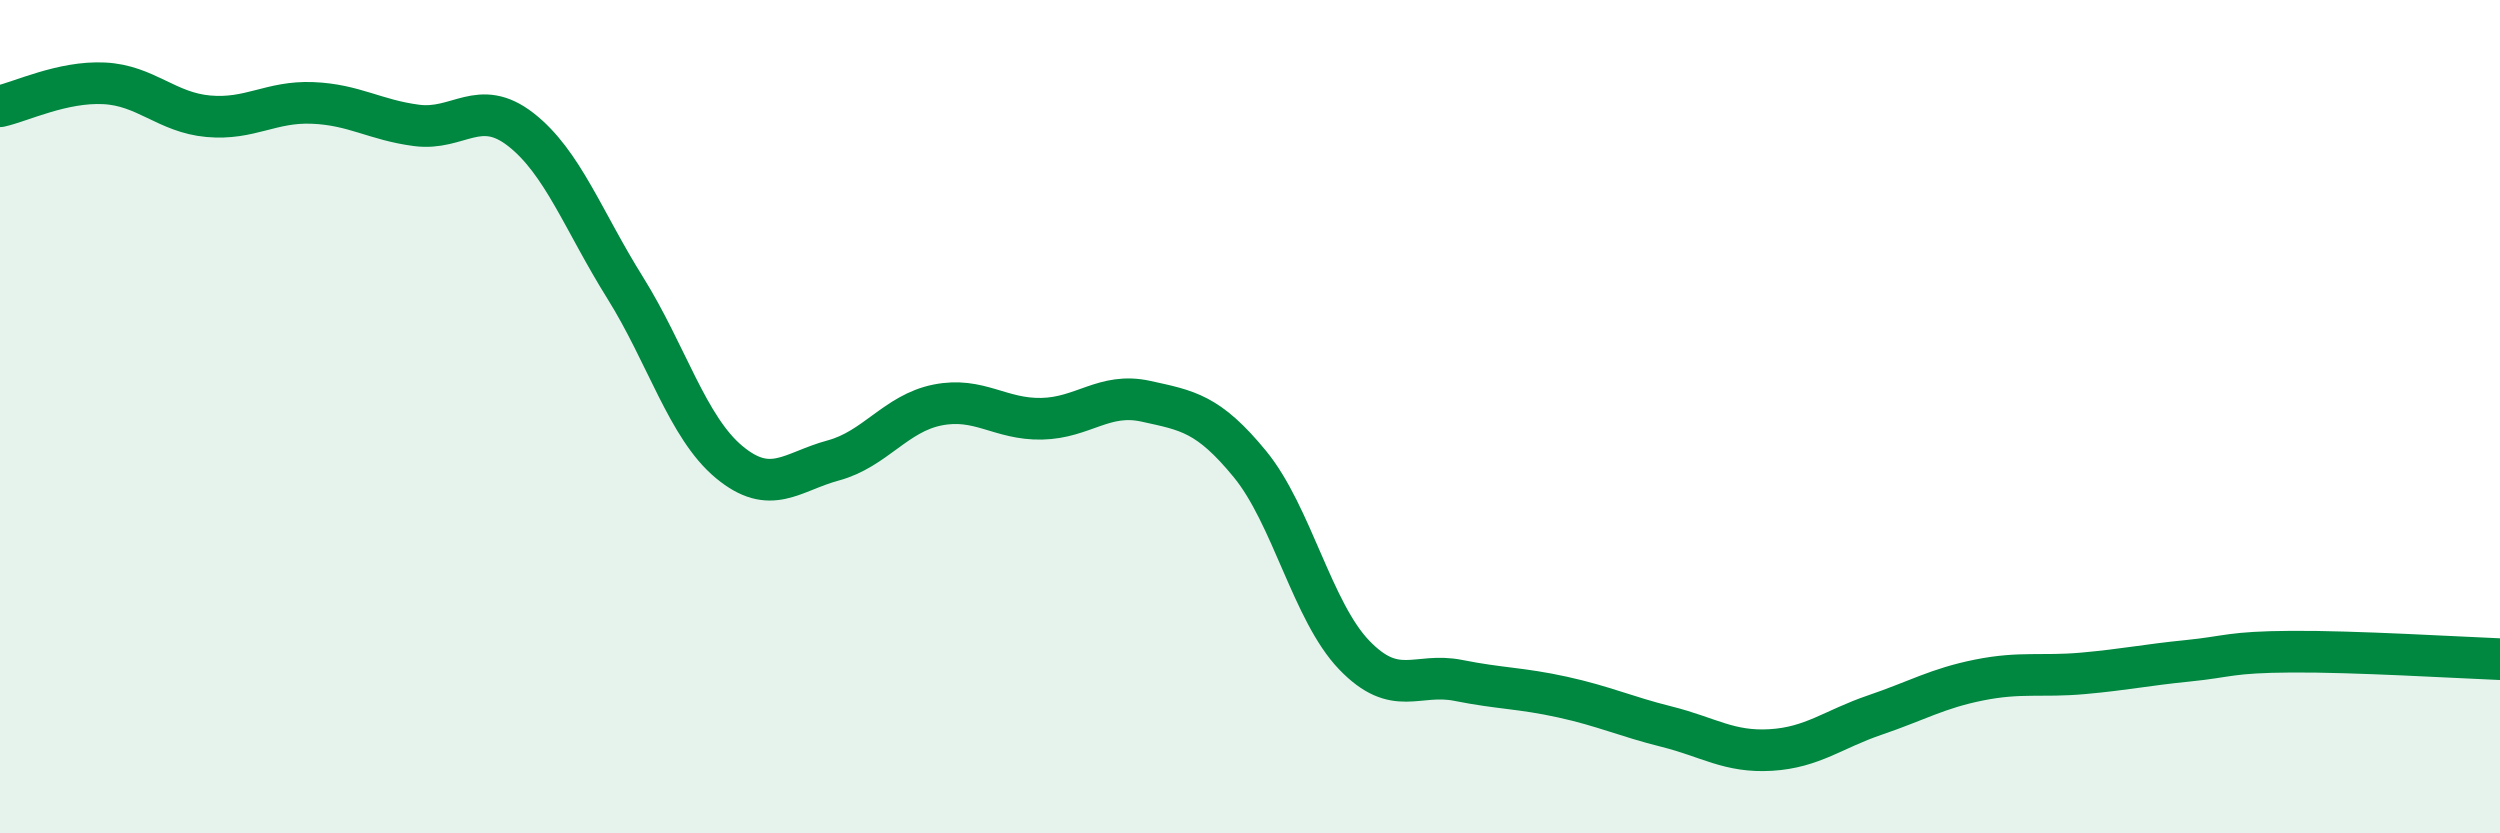
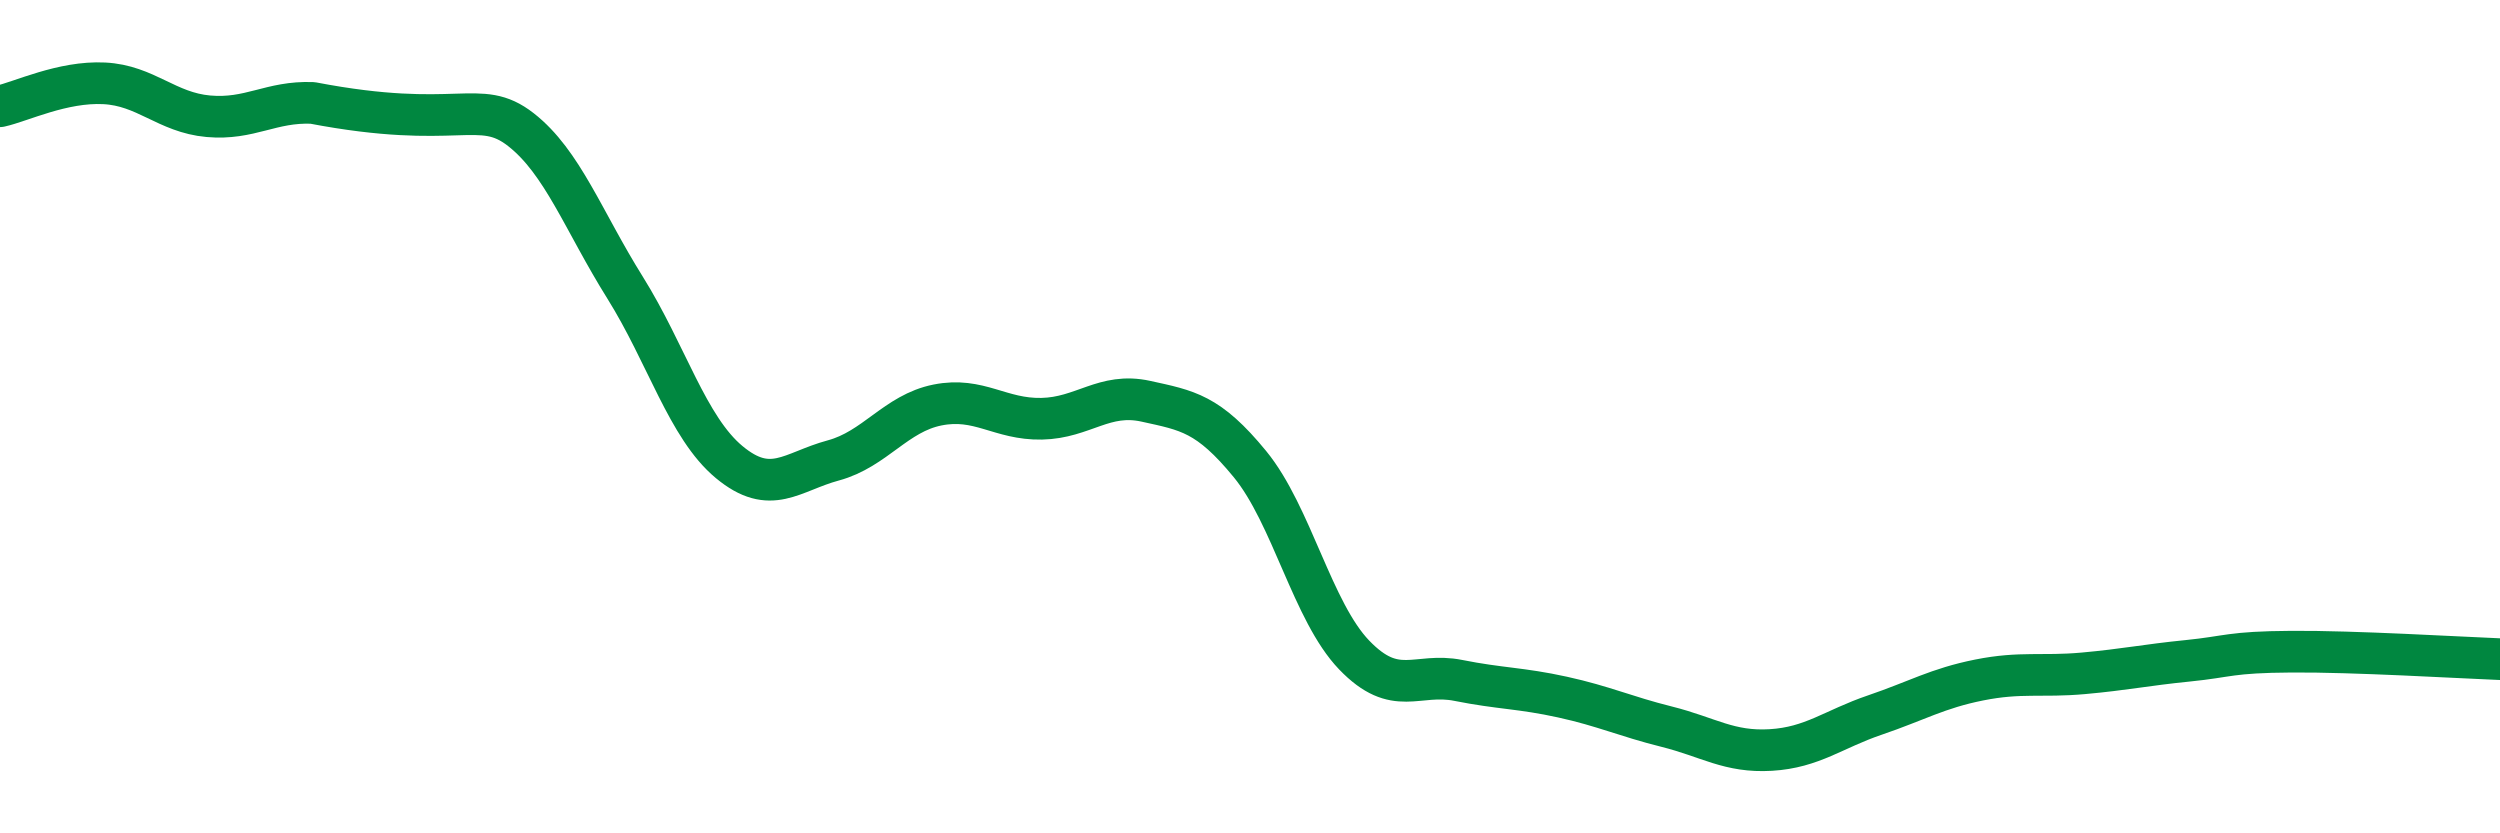
<svg xmlns="http://www.w3.org/2000/svg" width="60" height="20" viewBox="0 0 60 20">
-   <path d="M 0,2.55 C 0.5,2.44 1.5,1.95 2.5,2 C 3.5,2.05 4,2.7 5,2.79 C 6,2.88 6.5,2.43 7.5,2.47 C 8.5,2.51 9,2.88 10,3.01 C 11,3.14 11.5,2.33 12.5,3.11 C 13.5,3.89 14,5.3 15,6.9 C 16,8.5 16.5,10.26 17.5,11.09 C 18.5,11.92 19,11.32 20,11.05 C 21,10.78 21.5,9.92 22.5,9.72 C 23.5,9.52 24,10.07 25,10.05 C 26,10.03 26.5,9.41 27.5,9.63 C 28.5,9.85 29,9.92 30,11.14 C 31,12.36 31.5,14.68 32.5,15.72 C 33.5,16.76 34,16.13 35,16.33 C 36,16.53 36.5,16.51 37.5,16.73 C 38.5,16.95 39,17.19 40,17.44 C 41,17.69 41.5,18.06 42.5,18 C 43.5,17.94 44,17.5 45,17.16 C 46,16.82 46.5,16.52 47.5,16.32 C 48.5,16.12 49,16.25 50,16.16 C 51,16.07 51.5,15.96 52.5,15.86 C 53.5,15.76 53.5,15.65 55,15.64 C 56.5,15.63 59,15.78 60,15.82L60 20L0 20Z" fill="#008740" opacity="0.1" stroke-linecap="round" stroke-linejoin="round" />
-   <path d="M 0,2.55 C 0.5,2.44 1.5,1.95 2.5,2 C 3.5,2.05 4,2.7 5,2.79 C 6,2.88 6.5,2.43 7.5,2.47 C 8.5,2.51 9,2.88 10,3.01 C 11,3.14 11.5,2.33 12.5,3.11 C 13.5,3.89 14,5.3 15,6.9 C 16,8.5 16.5,10.26 17.5,11.09 C 18.5,11.92 19,11.32 20,11.05 C 21,10.78 21.5,9.92 22.5,9.72 C 23.5,9.52 24,10.07 25,10.05 C 26,10.03 26.5,9.41 27.5,9.63 C 28.5,9.85 29,9.92 30,11.14 C 31,12.36 31.5,14.68 32.5,15.72 C 33.5,16.76 34,16.13 35,16.33 C 36,16.53 36.5,16.51 37.5,16.73 C 38.5,16.95 39,17.19 40,17.44 C 41,17.69 41.5,18.06 42.5,18 C 43.5,17.94 44,17.5 45,17.16 C 46,16.82 46.5,16.52 47.5,16.32 C 48.5,16.12 49,16.25 50,16.16 C 51,16.07 51.5,15.96 52.5,15.86 C 53.5,15.76 53.5,15.65 55,15.64 C 56.5,15.63 59,15.78 60,15.82" stroke="#008740" stroke-width="1" fill="none" stroke-linecap="round" stroke-linejoin="round" />
+   <path d="M 0,2.55 C 0.5,2.44 1.5,1.95 2.5,2 C 3.5,2.05 4,2.7 5,2.79 C 6,2.88 6.5,2.43 7.5,2.47 C 11,3.14 11.5,2.33 12.5,3.11 C 13.5,3.89 14,5.3 15,6.9 C 16,8.5 16.5,10.26 17.5,11.09 C 18.5,11.92 19,11.32 20,11.05 C 21,10.78 21.5,9.92 22.5,9.72 C 23.5,9.52 24,10.07 25,10.05 C 26,10.03 26.5,9.41 27.5,9.63 C 28.5,9.85 29,9.92 30,11.14 C 31,12.36 31.5,14.68 32.5,15.72 C 33.5,16.76 34,16.13 35,16.33 C 36,16.53 36.5,16.51 37.5,16.73 C 38.5,16.95 39,17.19 40,17.44 C 41,17.69 41.5,18.06 42.5,18 C 43.5,17.94 44,17.5 45,17.16 C 46,16.82 46.5,16.52 47.5,16.32 C 48.5,16.12 49,16.25 50,16.16 C 51,16.07 51.5,15.96 52.5,15.86 C 53.5,15.76 53.5,15.65 55,15.64 C 56.5,15.63 59,15.78 60,15.82" stroke="#008740" stroke-width="1" fill="none" stroke-linecap="round" stroke-linejoin="round" />
</svg>